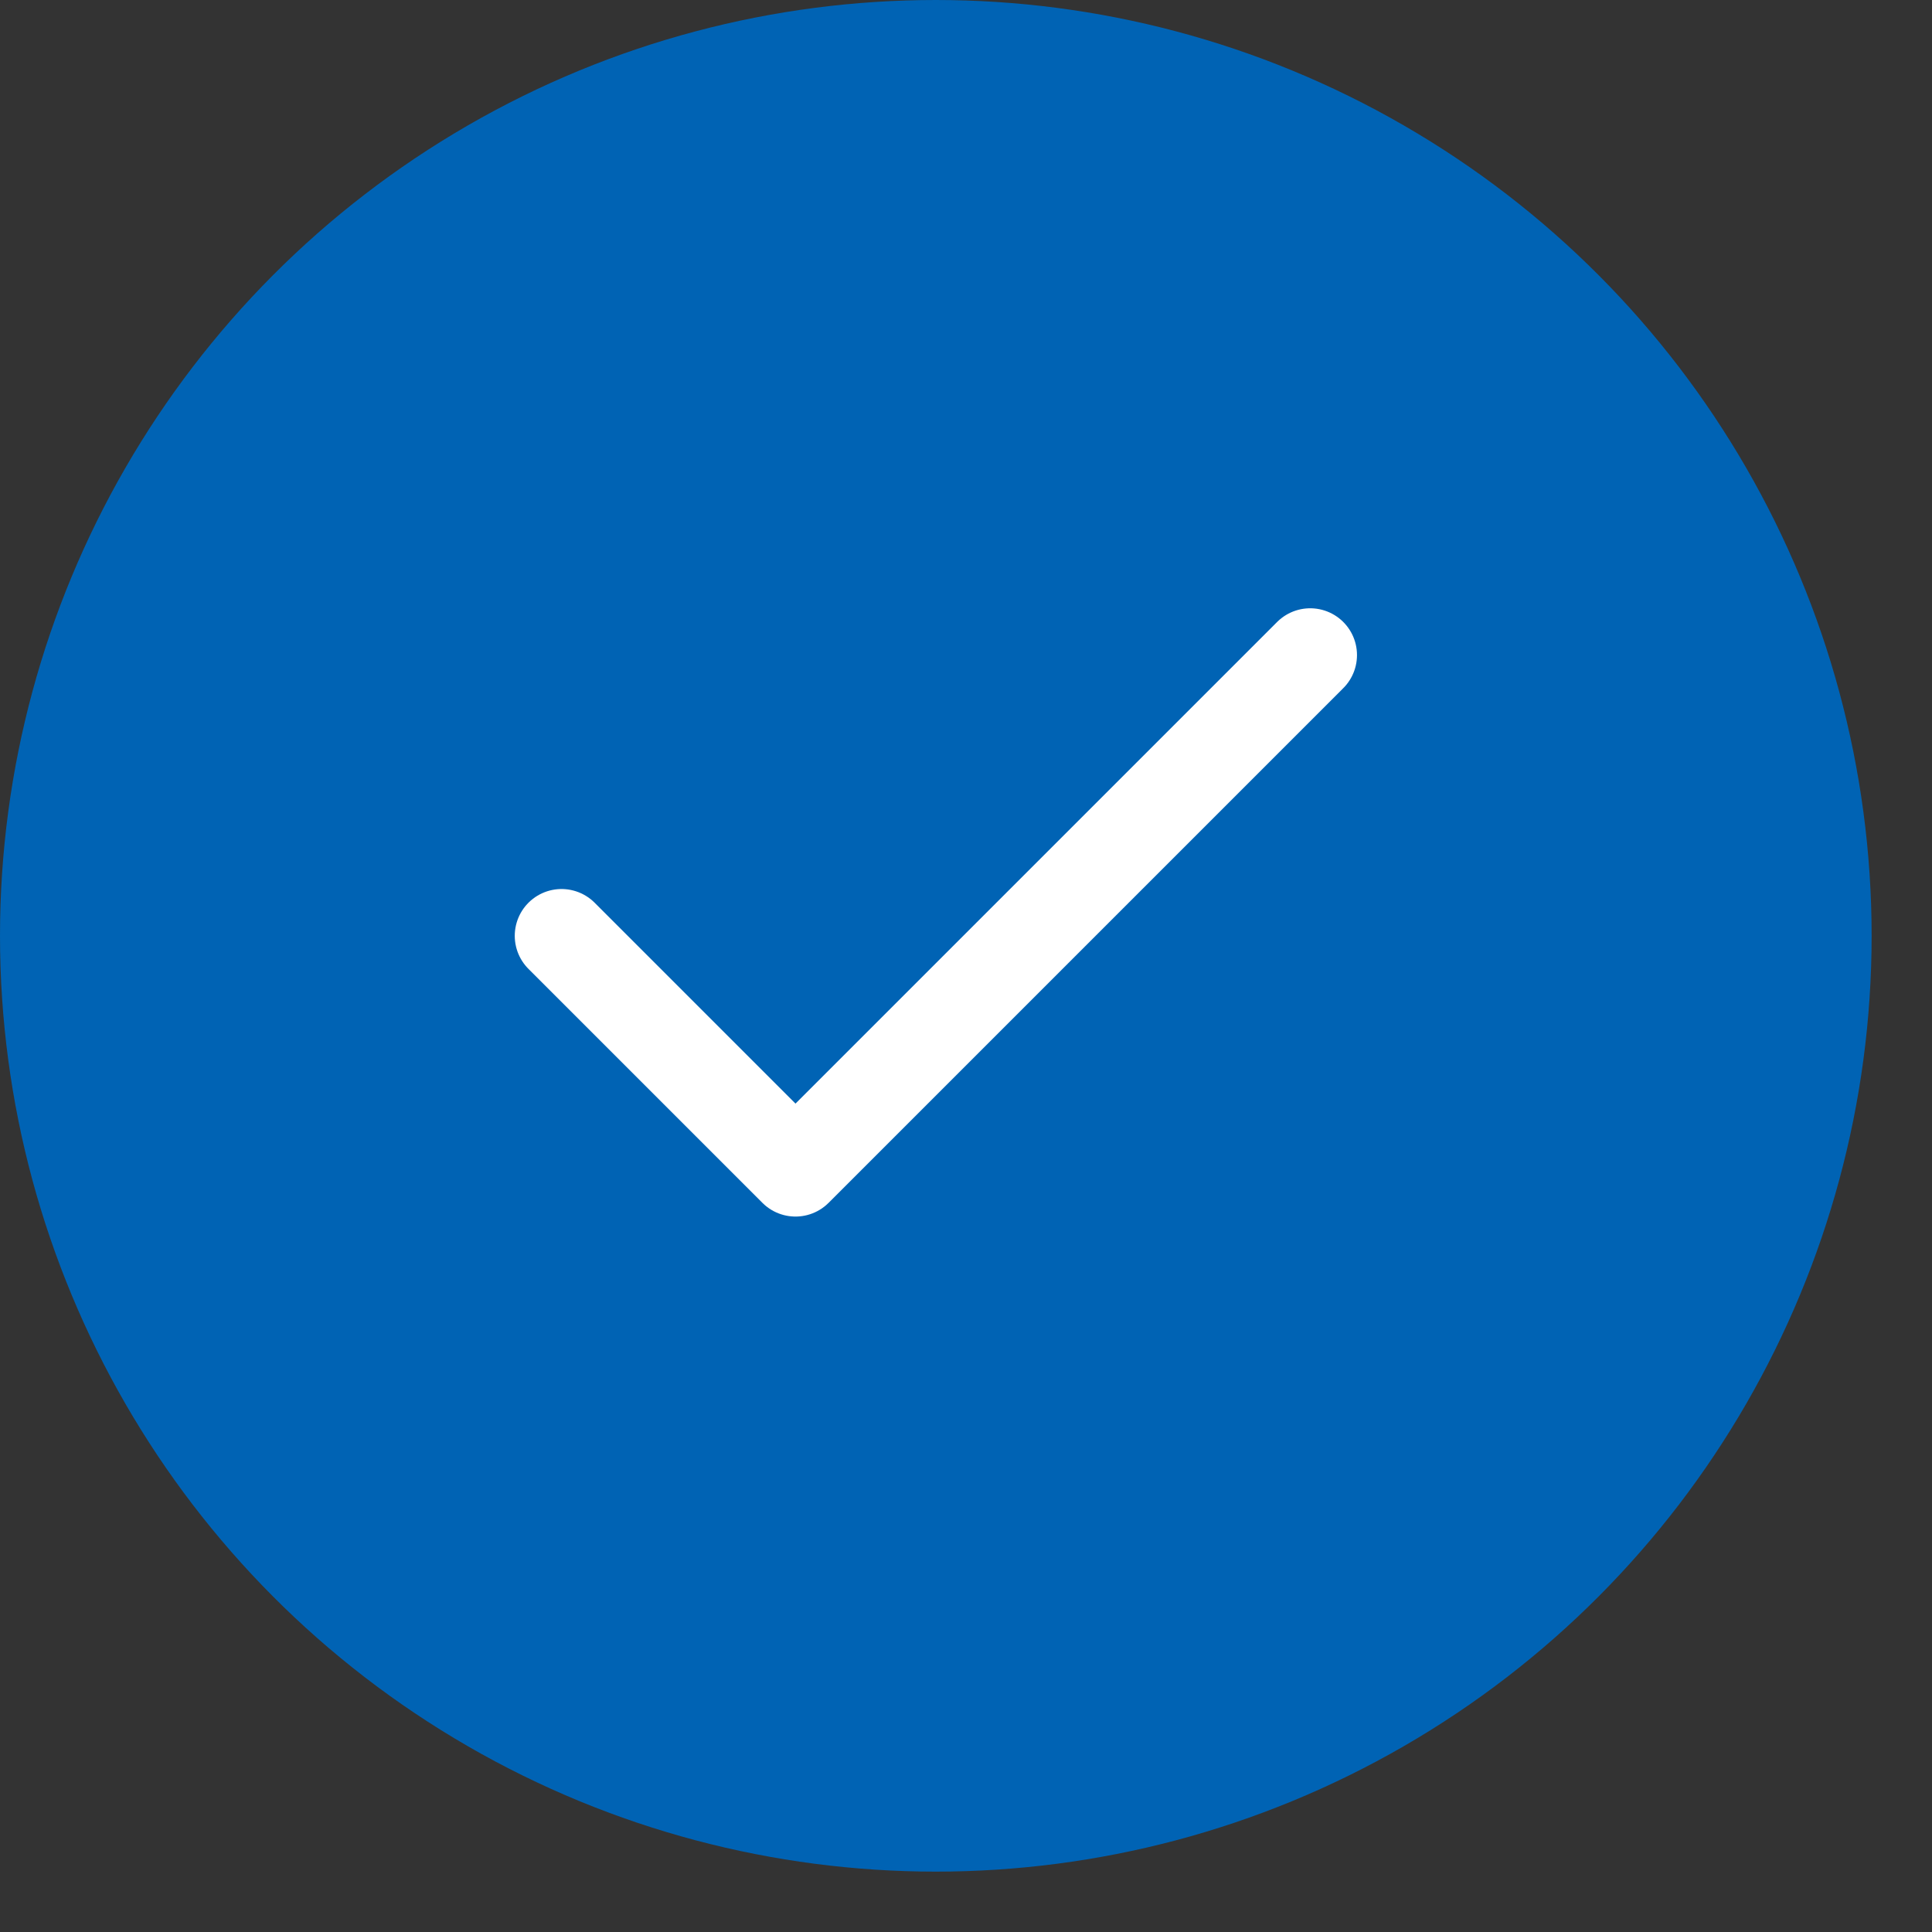
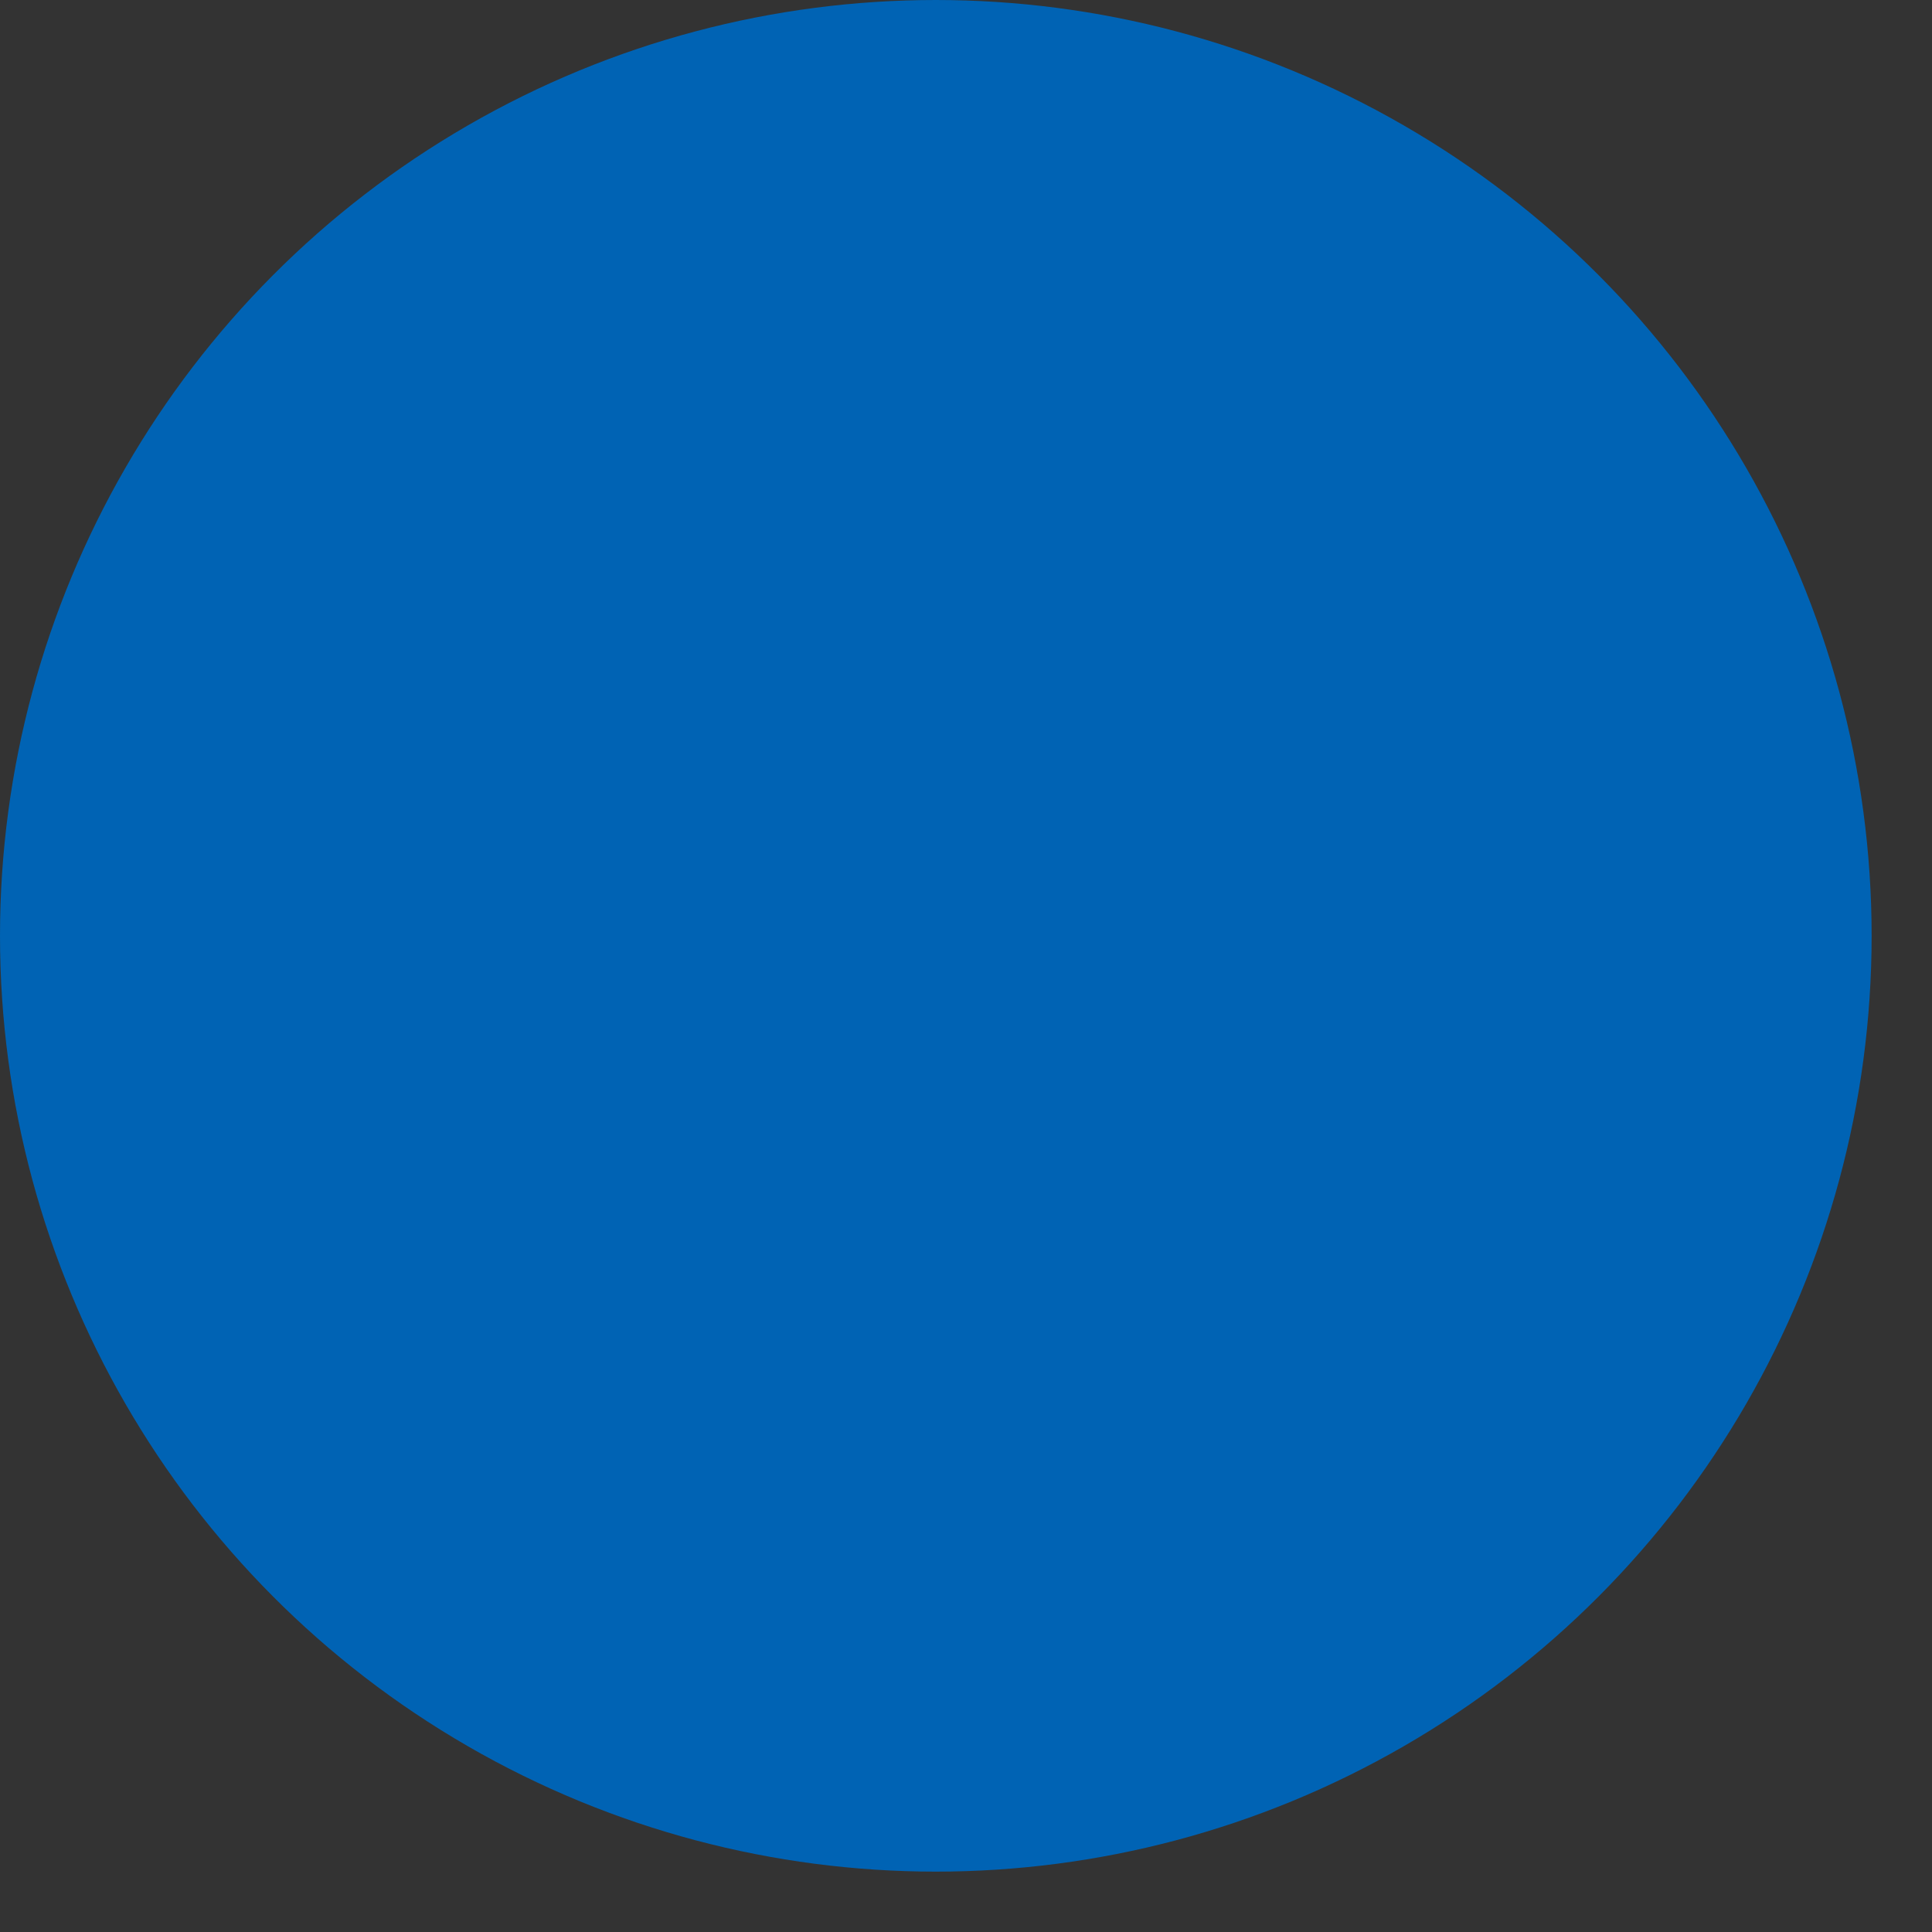
<svg xmlns="http://www.w3.org/2000/svg" width="32" height="32" viewBox="0 0 32 32" fill="none">
  <rect x="0" y="0" width="32" height="32" fill="#333333" stroke="none" />
  <g id="Frame 209">
    <g id="Group 39953">
      <circle id="Ellipse 887" cx="15.5" cy="15.5" r="15.5" fill="#0063B4" />
-       <path id="Vector" d="M21.701 10.85L13.176 19.375L9.301 15.5" stroke="white" stroke-width="1.55" stroke-linecap="round" stroke-linejoin="round" />
    </g>
  </g>
</svg>